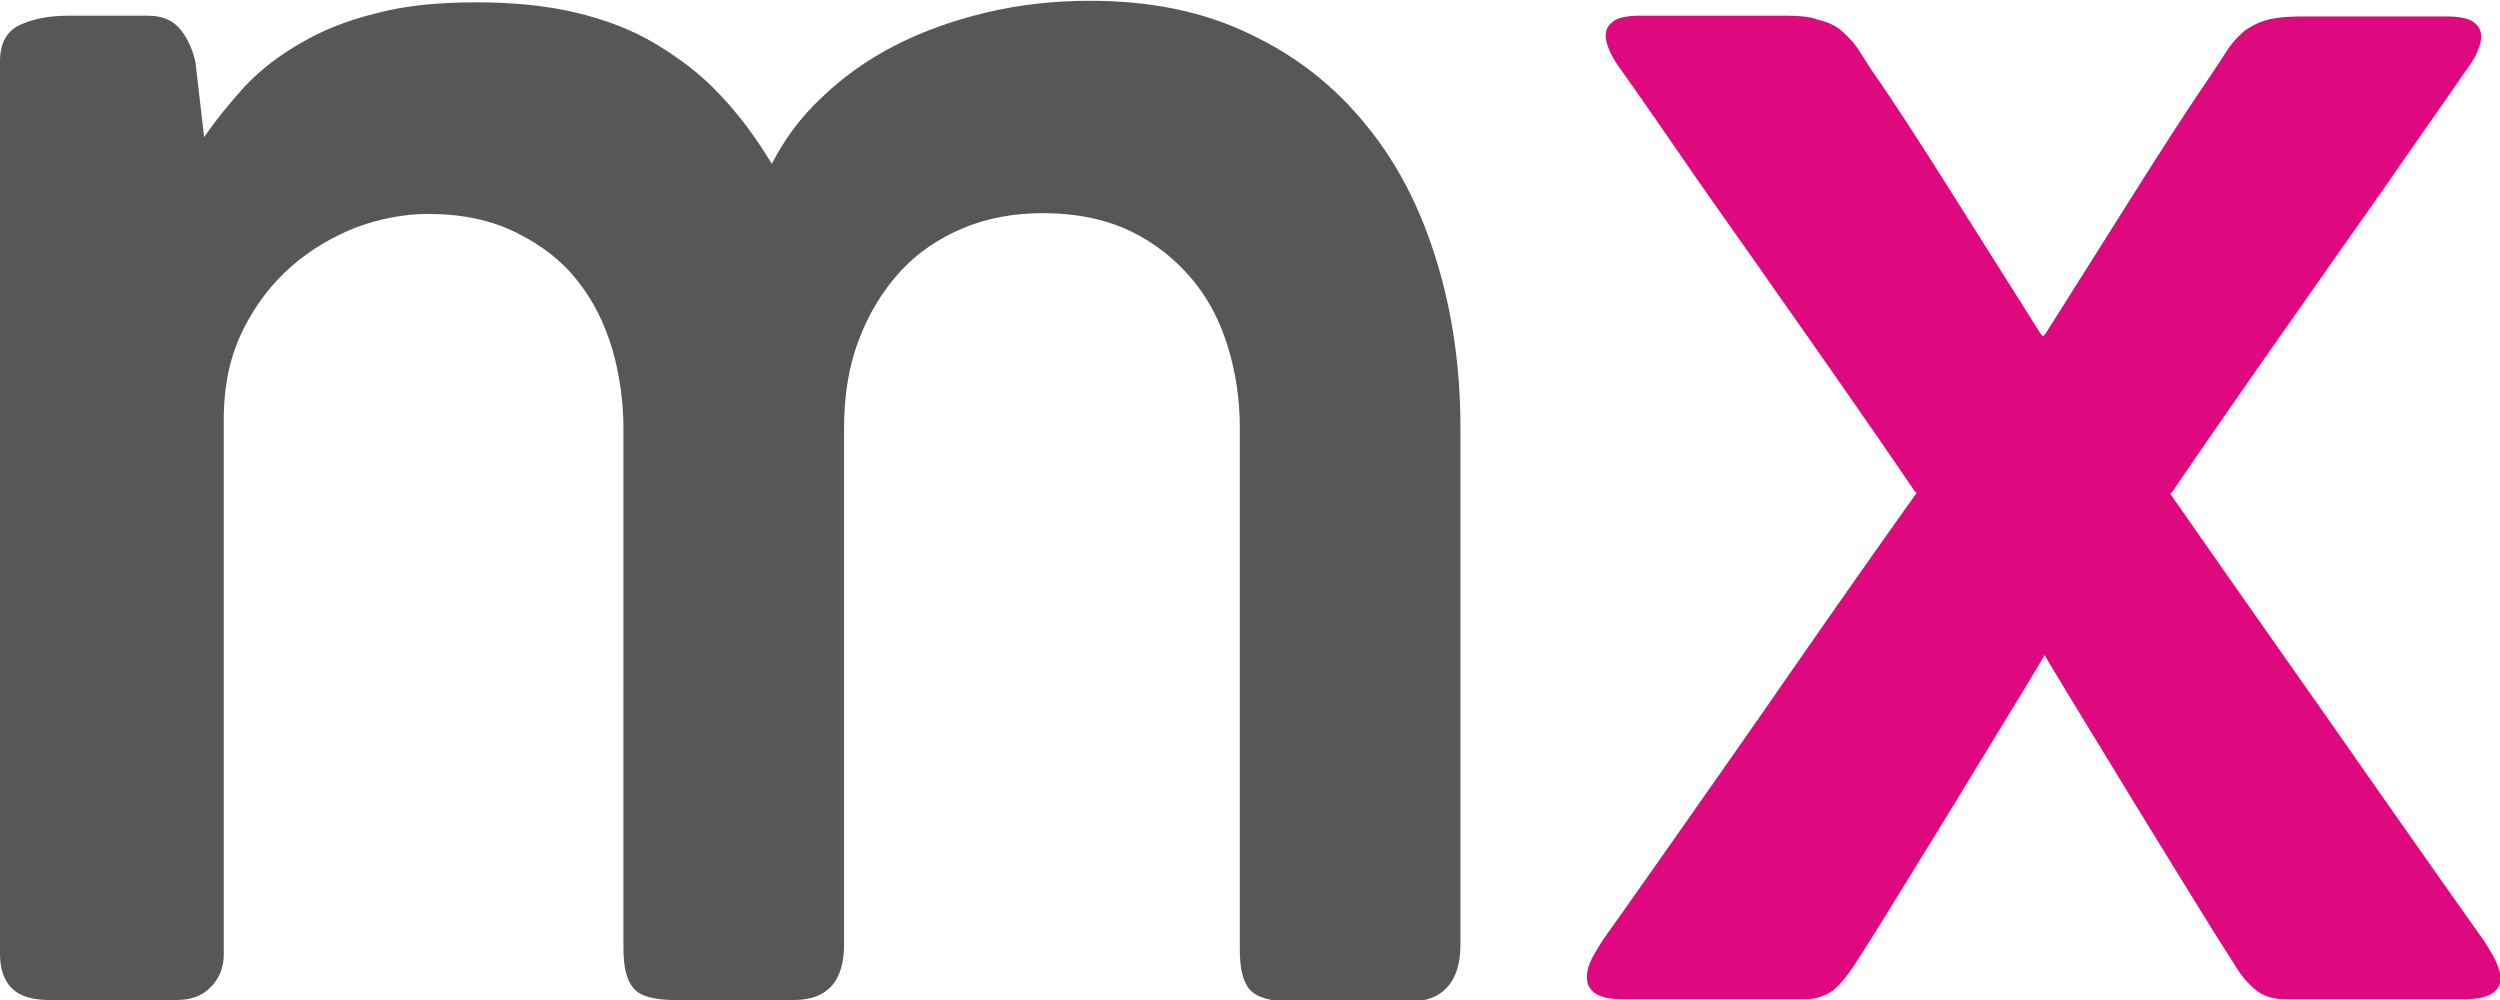
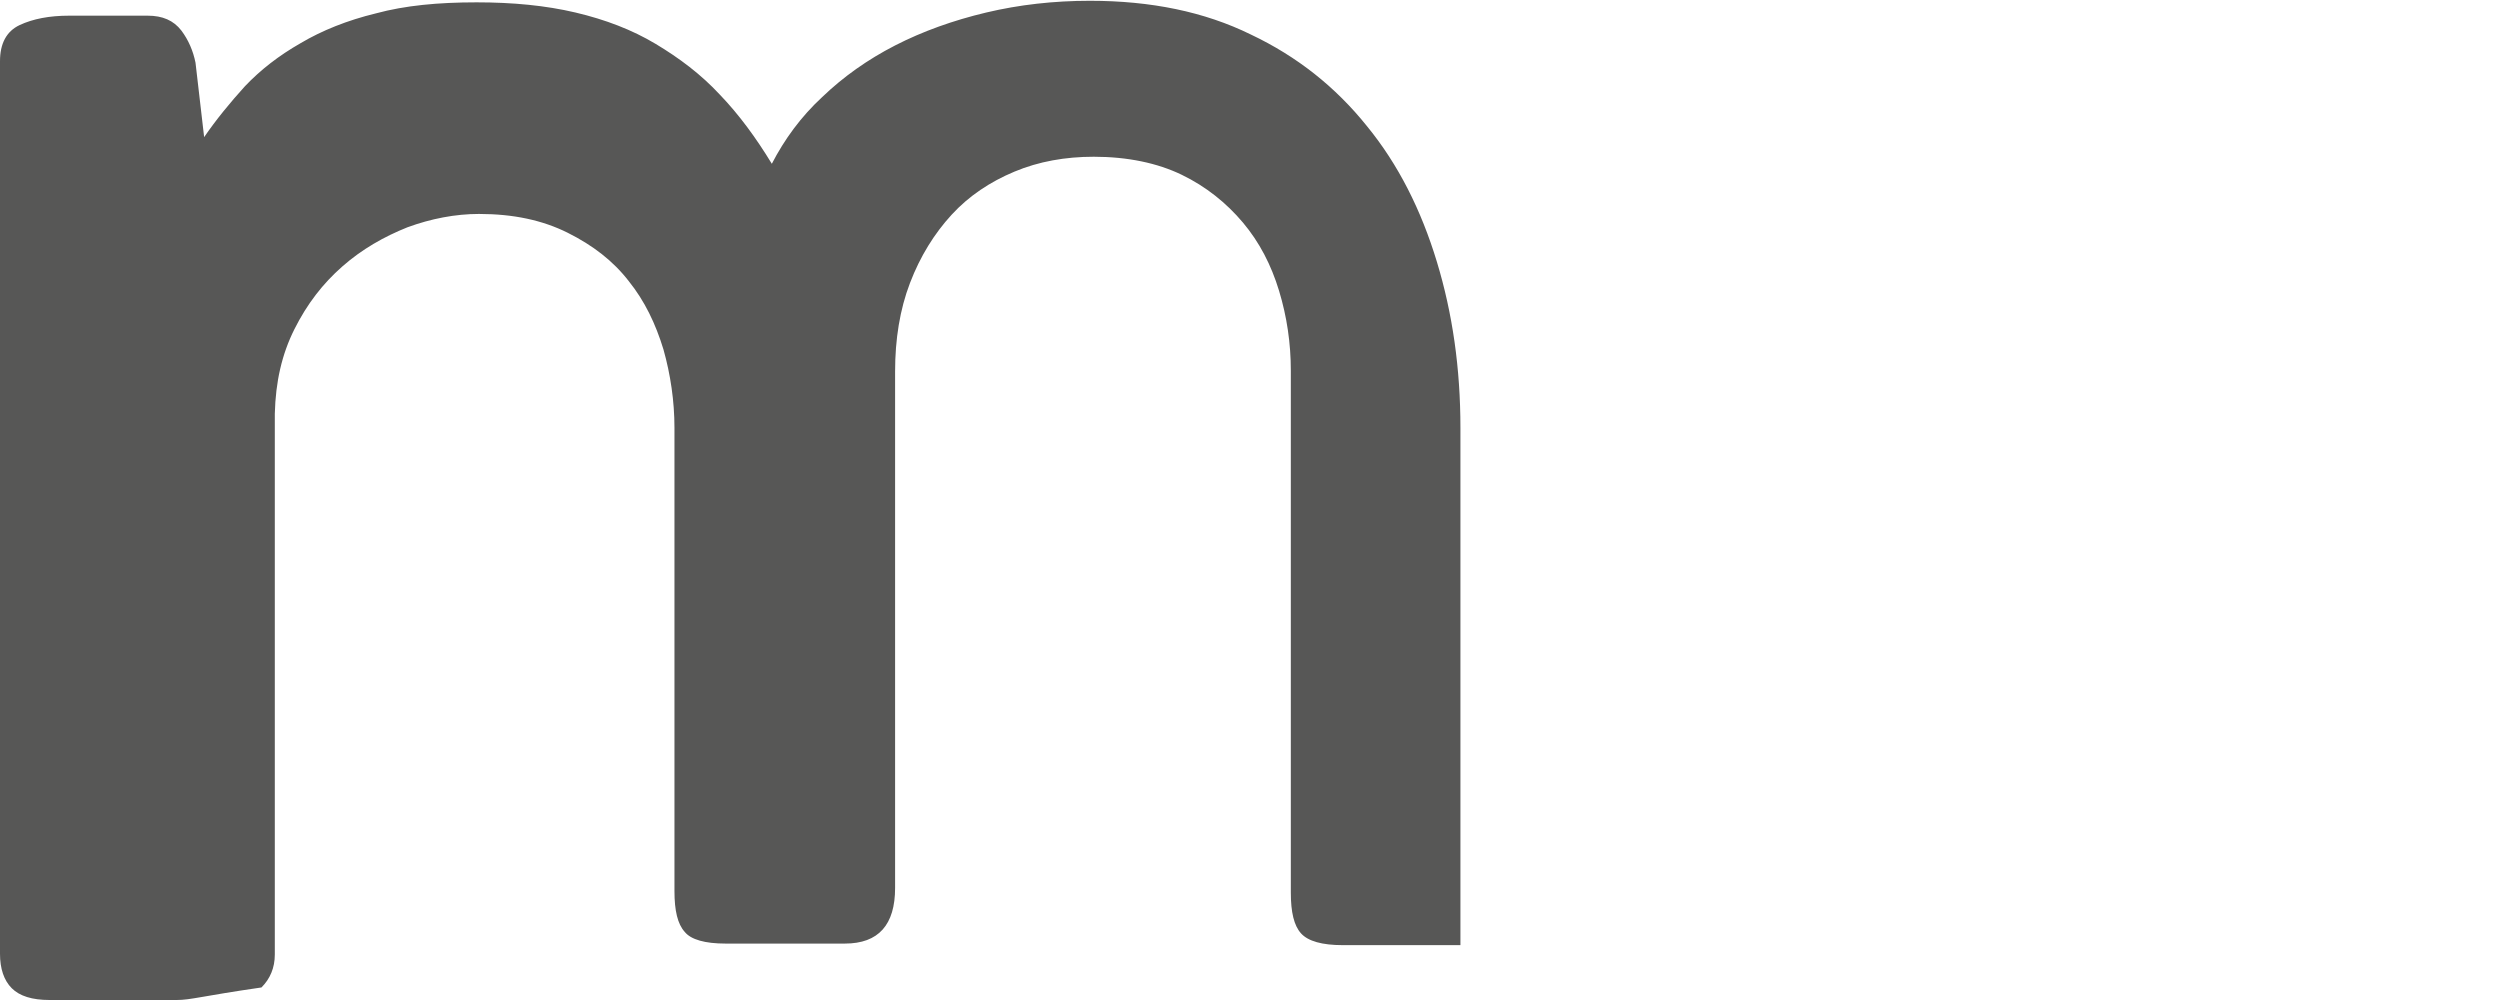
<svg xmlns="http://www.w3.org/2000/svg" fill="none" viewBox="0 0 450 180">
-   <path fill="#DE097E" d="M449.152 172.806c-.565-1.129-1.272-2.257-1.978-3.386-9.611-13.542-19.08-27.084-28.549-40.627-9.328-13.26-18.656-26.52-27.984-39.921l.424-.424c5.088-7.476 9.893-14.388 14.416-20.877 4.522-6.49 8.904-12.696 13.144-18.762 4.24-6.066 8.48-11.99 12.578-17.915 4.099-5.925 8.48-12.132 12.861-18.48.707-.988 1.414-1.975 1.838-3.104.424-.987.706-1.833.706-2.68 0-1.128-.424-1.975-1.413-2.68-.989-.705-2.685-.988-4.947-.988h-25.439c-2.686 0-4.806.142-6.502.565-1.696.423-2.968 1.128-4.24 1.975-1.13.987-2.261 2.116-3.25 3.667-.989 1.552-2.12 3.245-3.533 5.36-5.088 7.477-9.894 15.095-14.699 22.712l-14.416 22.853-.424.423-.424-.423-14.416-22.853c-4.805-7.617-9.61-15.235-14.698-22.711-1.413-1.975-2.544-3.809-3.533-5.36-.99-1.552-2.12-2.68-3.251-3.668-1.131-.988-2.544-1.552-4.24-1.975-1.413-.565-3.675-.706-6.36-.706h-25.44c-2.261 0-3.957.283-4.946.988-.99.705-1.414 1.552-1.414 2.68 0 .705.283 1.693.707 2.68.424.988 1.131 2.116 1.837 3.104 4.523 6.348 8.763 12.555 12.862 18.48 4.098 5.924 8.338 11.849 12.578 17.915 4.24 6.066 8.621 12.273 13.144 18.762 4.523 6.489 9.328 13.4 14.416 20.877l.424.424c-9.469 13.26-18.797 26.661-27.984 39.921-9.469 13.542-18.938 27.085-28.549 40.627-.707 1.129-1.413 2.257-1.979 3.386-.565 1.128-.848 2.257-.848 3.244 0 1.129.424 2.116 1.414 2.821.989.706 2.544 1.129 4.946 1.129h32.789c2.12 0 3.675-.564 5.088-1.552 1.272-.987 2.544-2.539 3.958-4.655l3.674-5.784c5.229-8.464 10.459-16.927 15.547-25.25 4.946-8.182 10.034-16.364 14.981-24.687 4.946 8.323 10.034 16.505 14.981 24.687a6237.149 6237.149 0 0 0 15.547 25.25l3.674 5.784c1.272 2.116 2.544 3.527 3.957 4.655 1.272.988 2.968 1.552 5.088 1.552h32.507c2.261 0 3.957-.423 4.946-1.129.99-.705 1.414-1.692 1.414-2.821-.142-.846-.424-1.975-.99-3.103Z" />
-   <path fill="#575756" d="M3.533 4.514c2.403-1.128 5.37-1.693 8.904-1.693H26.57c2.686 0 4.664.847 6.078 2.68 1.272 1.693 2.12 3.668 2.544 5.784l1.554 13.401c2.12-3.103 4.664-6.206 7.35-9.169 2.826-2.962 6.077-5.501 10.034-7.758 3.816-2.257 8.339-4.091 13.568-5.36C72.928.986 78.863.422 85.788.422c6.502 0 12.438.564 17.808 1.834 5.371 1.27 10.176 3.104 14.416 5.643 4.24 2.539 8.197 5.501 11.589 9.169 3.392 3.527 6.501 7.759 9.328 12.414 2.261-4.373 5.229-8.464 9.045-11.99 3.816-3.668 8.198-6.772 13.144-9.311 4.947-2.54 10.459-4.514 16.395-5.925C183.449.847 189.667.141 196.168.141c11.024 0 20.635 1.975 28.973 6.066 8.339 3.95 15.264 9.451 20.917 16.505 5.654 6.912 9.752 15.094 12.579 24.404s4.24 19.185 4.24 29.906v93.103c0 3.386-.848 5.925-2.403 7.618-1.554 1.693-3.816 2.539-6.784 2.539h-21.199c-3.675 0-6.219-.705-7.491-2.116-1.272-1.41-1.837-3.809-1.837-7.335v-93.95c0-4.937-.707-9.734-2.12-14.389-1.414-4.655-3.534-8.746-6.501-12.273-2.968-3.526-6.643-6.489-11.024-8.605-4.382-2.116-9.752-3.244-15.83-3.244-5.087 0-9.893.846-14.274 2.68-4.381 1.834-8.197 4.373-11.307 7.759-3.109 3.385-5.653 7.476-7.49 12.273-1.837 4.796-2.685 10.156-2.685 15.94v92.962c0 6.63-2.968 10.016-9.046 10.016h-21.482c-3.675 0-6.219-.705-7.349-2.116-1.272-1.411-1.838-3.809-1.838-7.335V77.022c0-4.796-.706-9.593-1.978-14.107-1.414-4.655-3.392-8.746-6.219-12.272-2.827-3.668-6.501-6.49-11.024-8.746-4.522-2.258-9.752-3.386-15.97-3.386-4.24 0-8.621.846-12.861 2.398-4.24 1.693-8.198 3.95-11.73 7.053-3.534 3.104-6.36 6.772-8.622 11.286-2.262 4.514-3.392 9.451-3.534 15.235v97.335c0 2.398-.848 4.373-2.402 5.925C36.322 179.295 34.344 180 31.8 180H8.904c-3.11 0-5.37-.705-6.784-2.116C.707 176.473 0 174.357 0 171.677V11.003C0 7.9 1.13 5.643 3.533 4.514Z" />
+   <path fill="#575756" d="M3.533 4.514c2.403-1.128 5.37-1.693 8.904-1.693H26.57c2.686 0 4.664.847 6.078 2.68 1.272 1.693 2.12 3.668 2.544 5.784l1.554 13.401c2.12-3.103 4.664-6.206 7.35-9.169 2.826-2.962 6.077-5.501 10.034-7.758 3.816-2.257 8.339-4.091 13.568-5.36C72.928.986 78.863.422 85.788.422c6.502 0 12.438.564 17.808 1.834 5.371 1.27 10.176 3.104 14.416 5.643 4.24 2.539 8.197 5.501 11.589 9.169 3.392 3.527 6.501 7.759 9.328 12.414 2.261-4.373 5.229-8.464 9.045-11.99 3.816-3.668 8.198-6.772 13.144-9.311 4.947-2.54 10.459-4.514 16.395-5.925C183.449.847 189.667.141 196.168.141c11.024 0 20.635 1.975 28.973 6.066 8.339 3.95 15.264 9.451 20.917 16.505 5.654 6.912 9.752 15.094 12.579 24.404s4.24 19.185 4.24 29.906v93.103h-21.199c-3.675 0-6.219-.705-7.491-2.116-1.272-1.41-1.837-3.809-1.837-7.335v-93.95c0-4.937-.707-9.734-2.12-14.389-1.414-4.655-3.534-8.746-6.501-12.273-2.968-3.526-6.643-6.489-11.024-8.605-4.382-2.116-9.752-3.244-15.83-3.244-5.087 0-9.893.846-14.274 2.68-4.381 1.834-8.197 4.373-11.307 7.759-3.109 3.385-5.653 7.476-7.49 12.273-1.837 4.796-2.685 10.156-2.685 15.94v92.962c0 6.63-2.968 10.016-9.046 10.016h-21.482c-3.675 0-6.219-.705-7.349-2.116-1.272-1.411-1.838-3.809-1.838-7.335V77.022c0-4.796-.706-9.593-1.978-14.107-1.414-4.655-3.392-8.746-6.219-12.272-2.827-3.668-6.501-6.49-11.024-8.746-4.522-2.258-9.752-3.386-15.97-3.386-4.24 0-8.621.846-12.861 2.398-4.24 1.693-8.198 3.95-11.73 7.053-3.534 3.104-6.36 6.772-8.622 11.286-2.262 4.514-3.392 9.451-3.534 15.235v97.335c0 2.398-.848 4.373-2.402 5.925C36.322 179.295 34.344 180 31.8 180H8.904c-3.11 0-5.37-.705-6.784-2.116C.707 176.473 0 174.357 0 171.677V11.003C0 7.9 1.13 5.643 3.533 4.514Z" />
</svg>